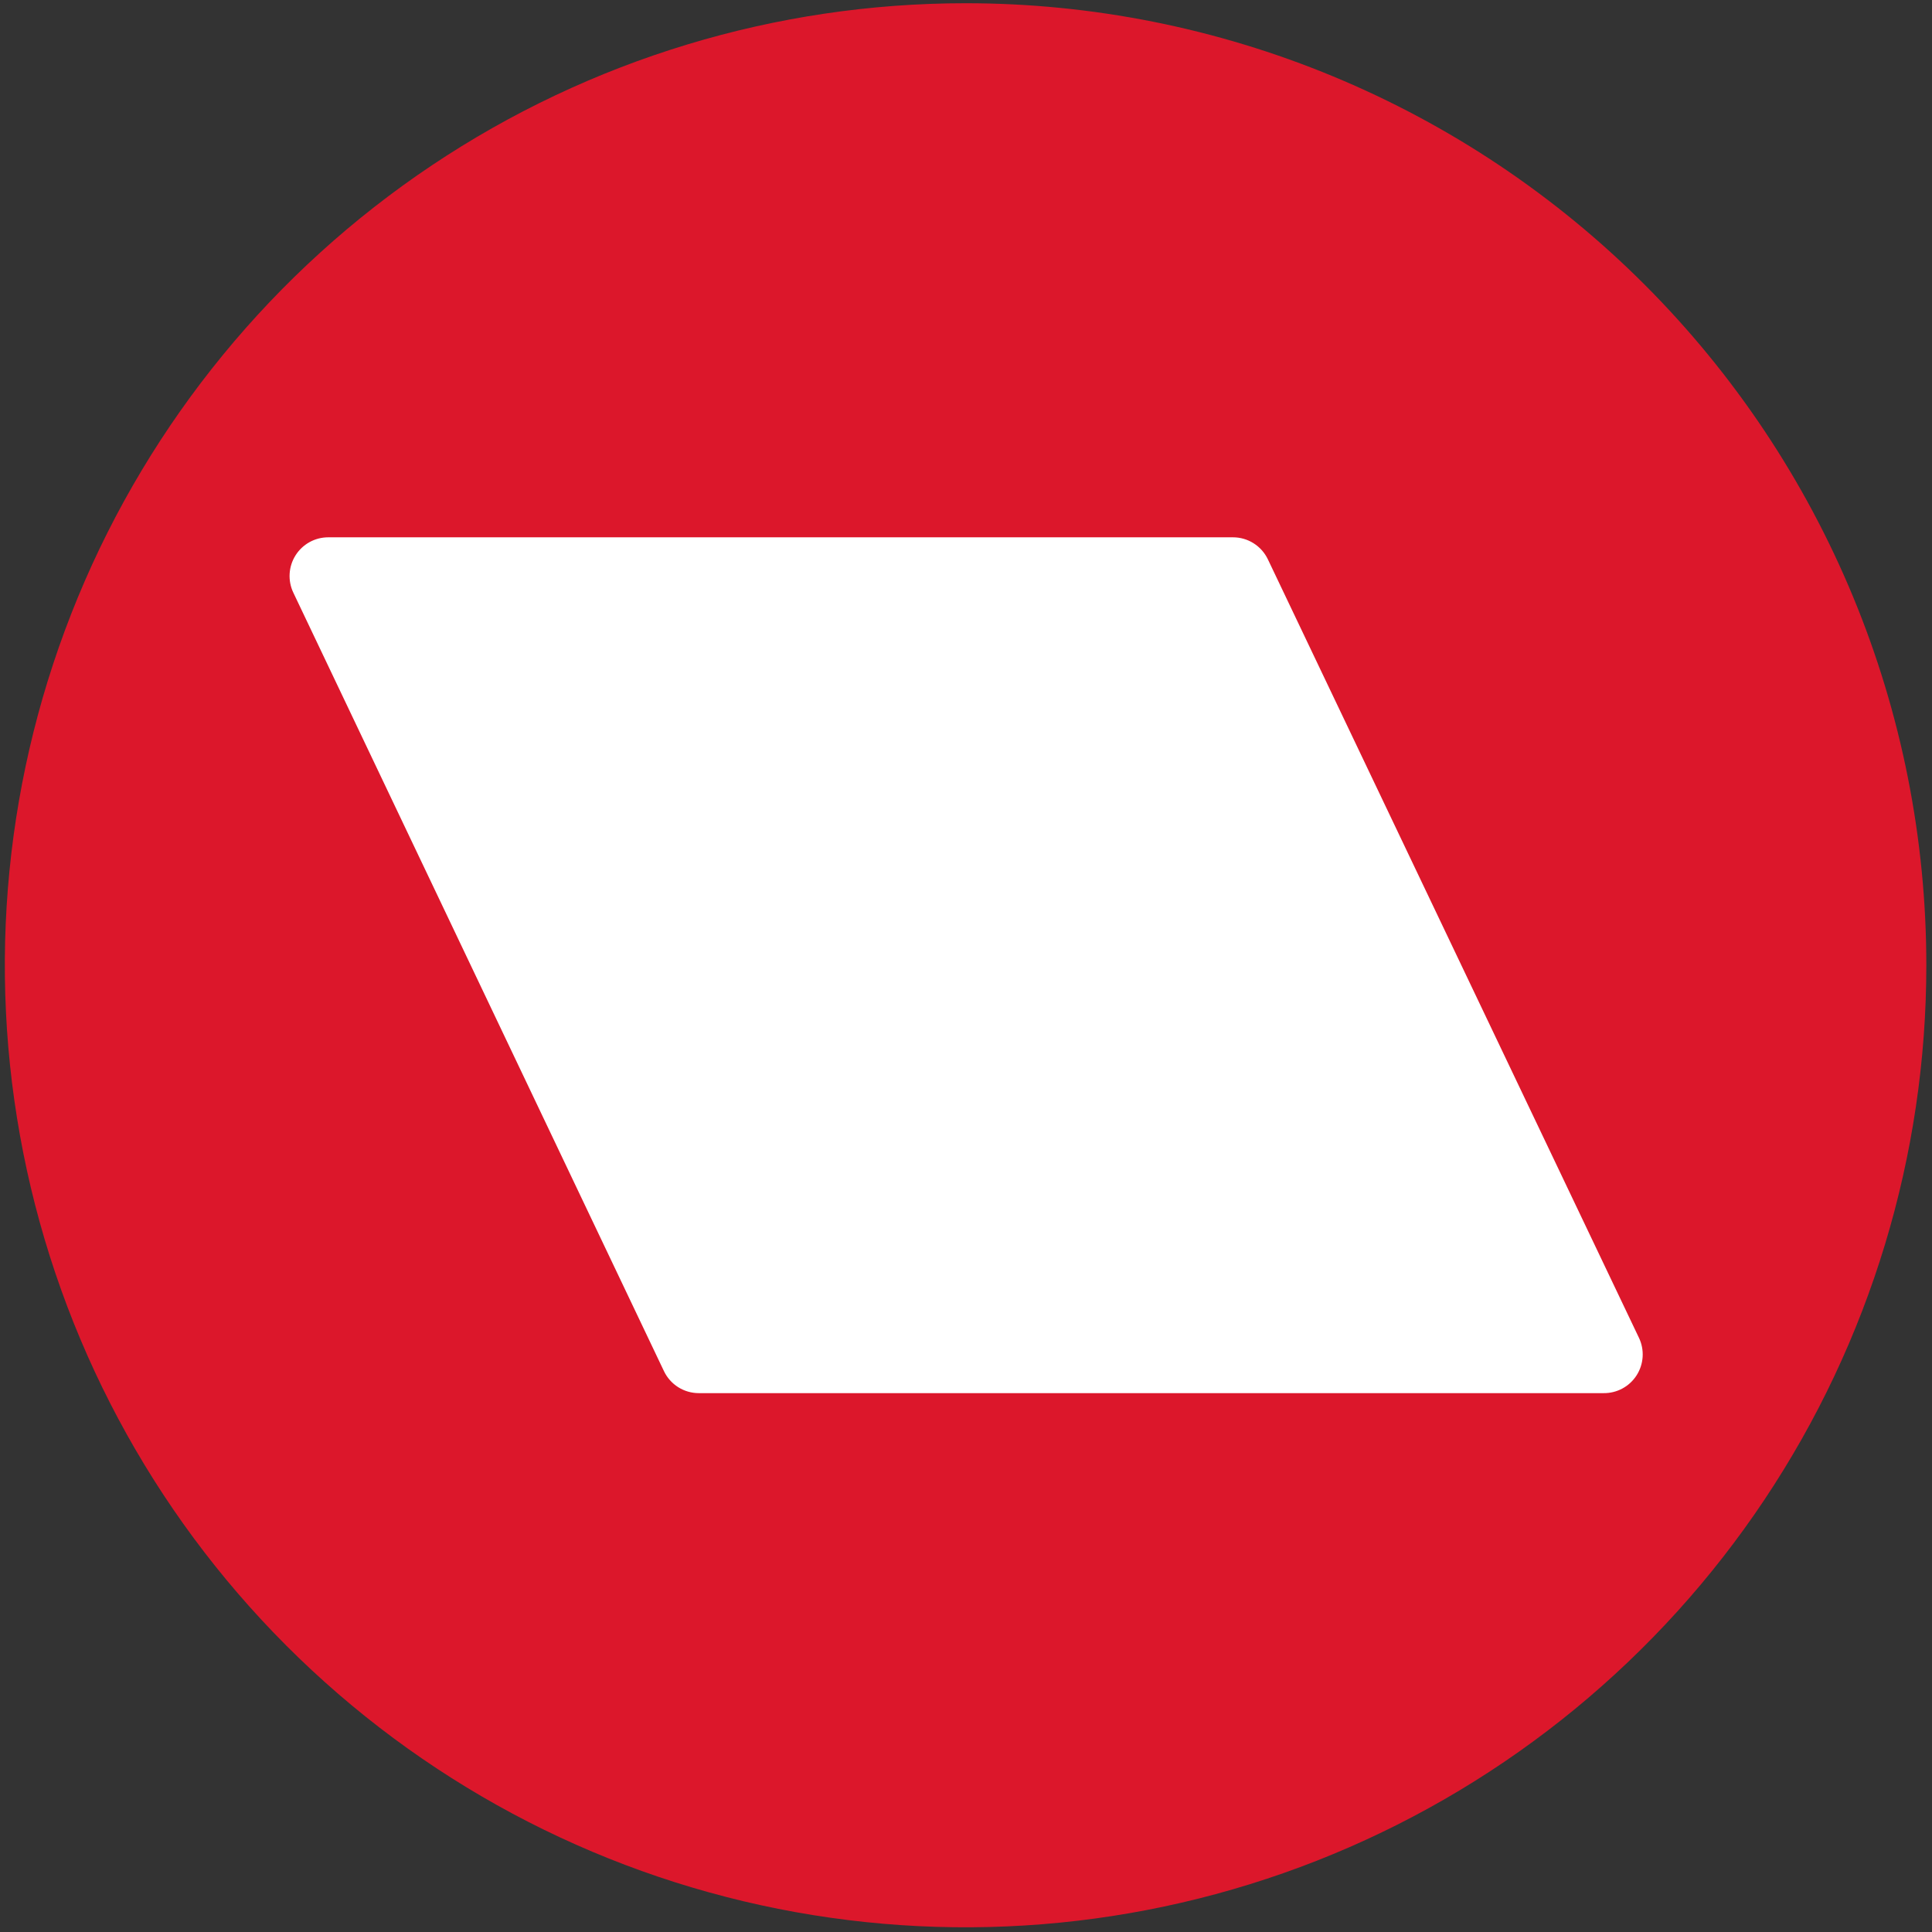
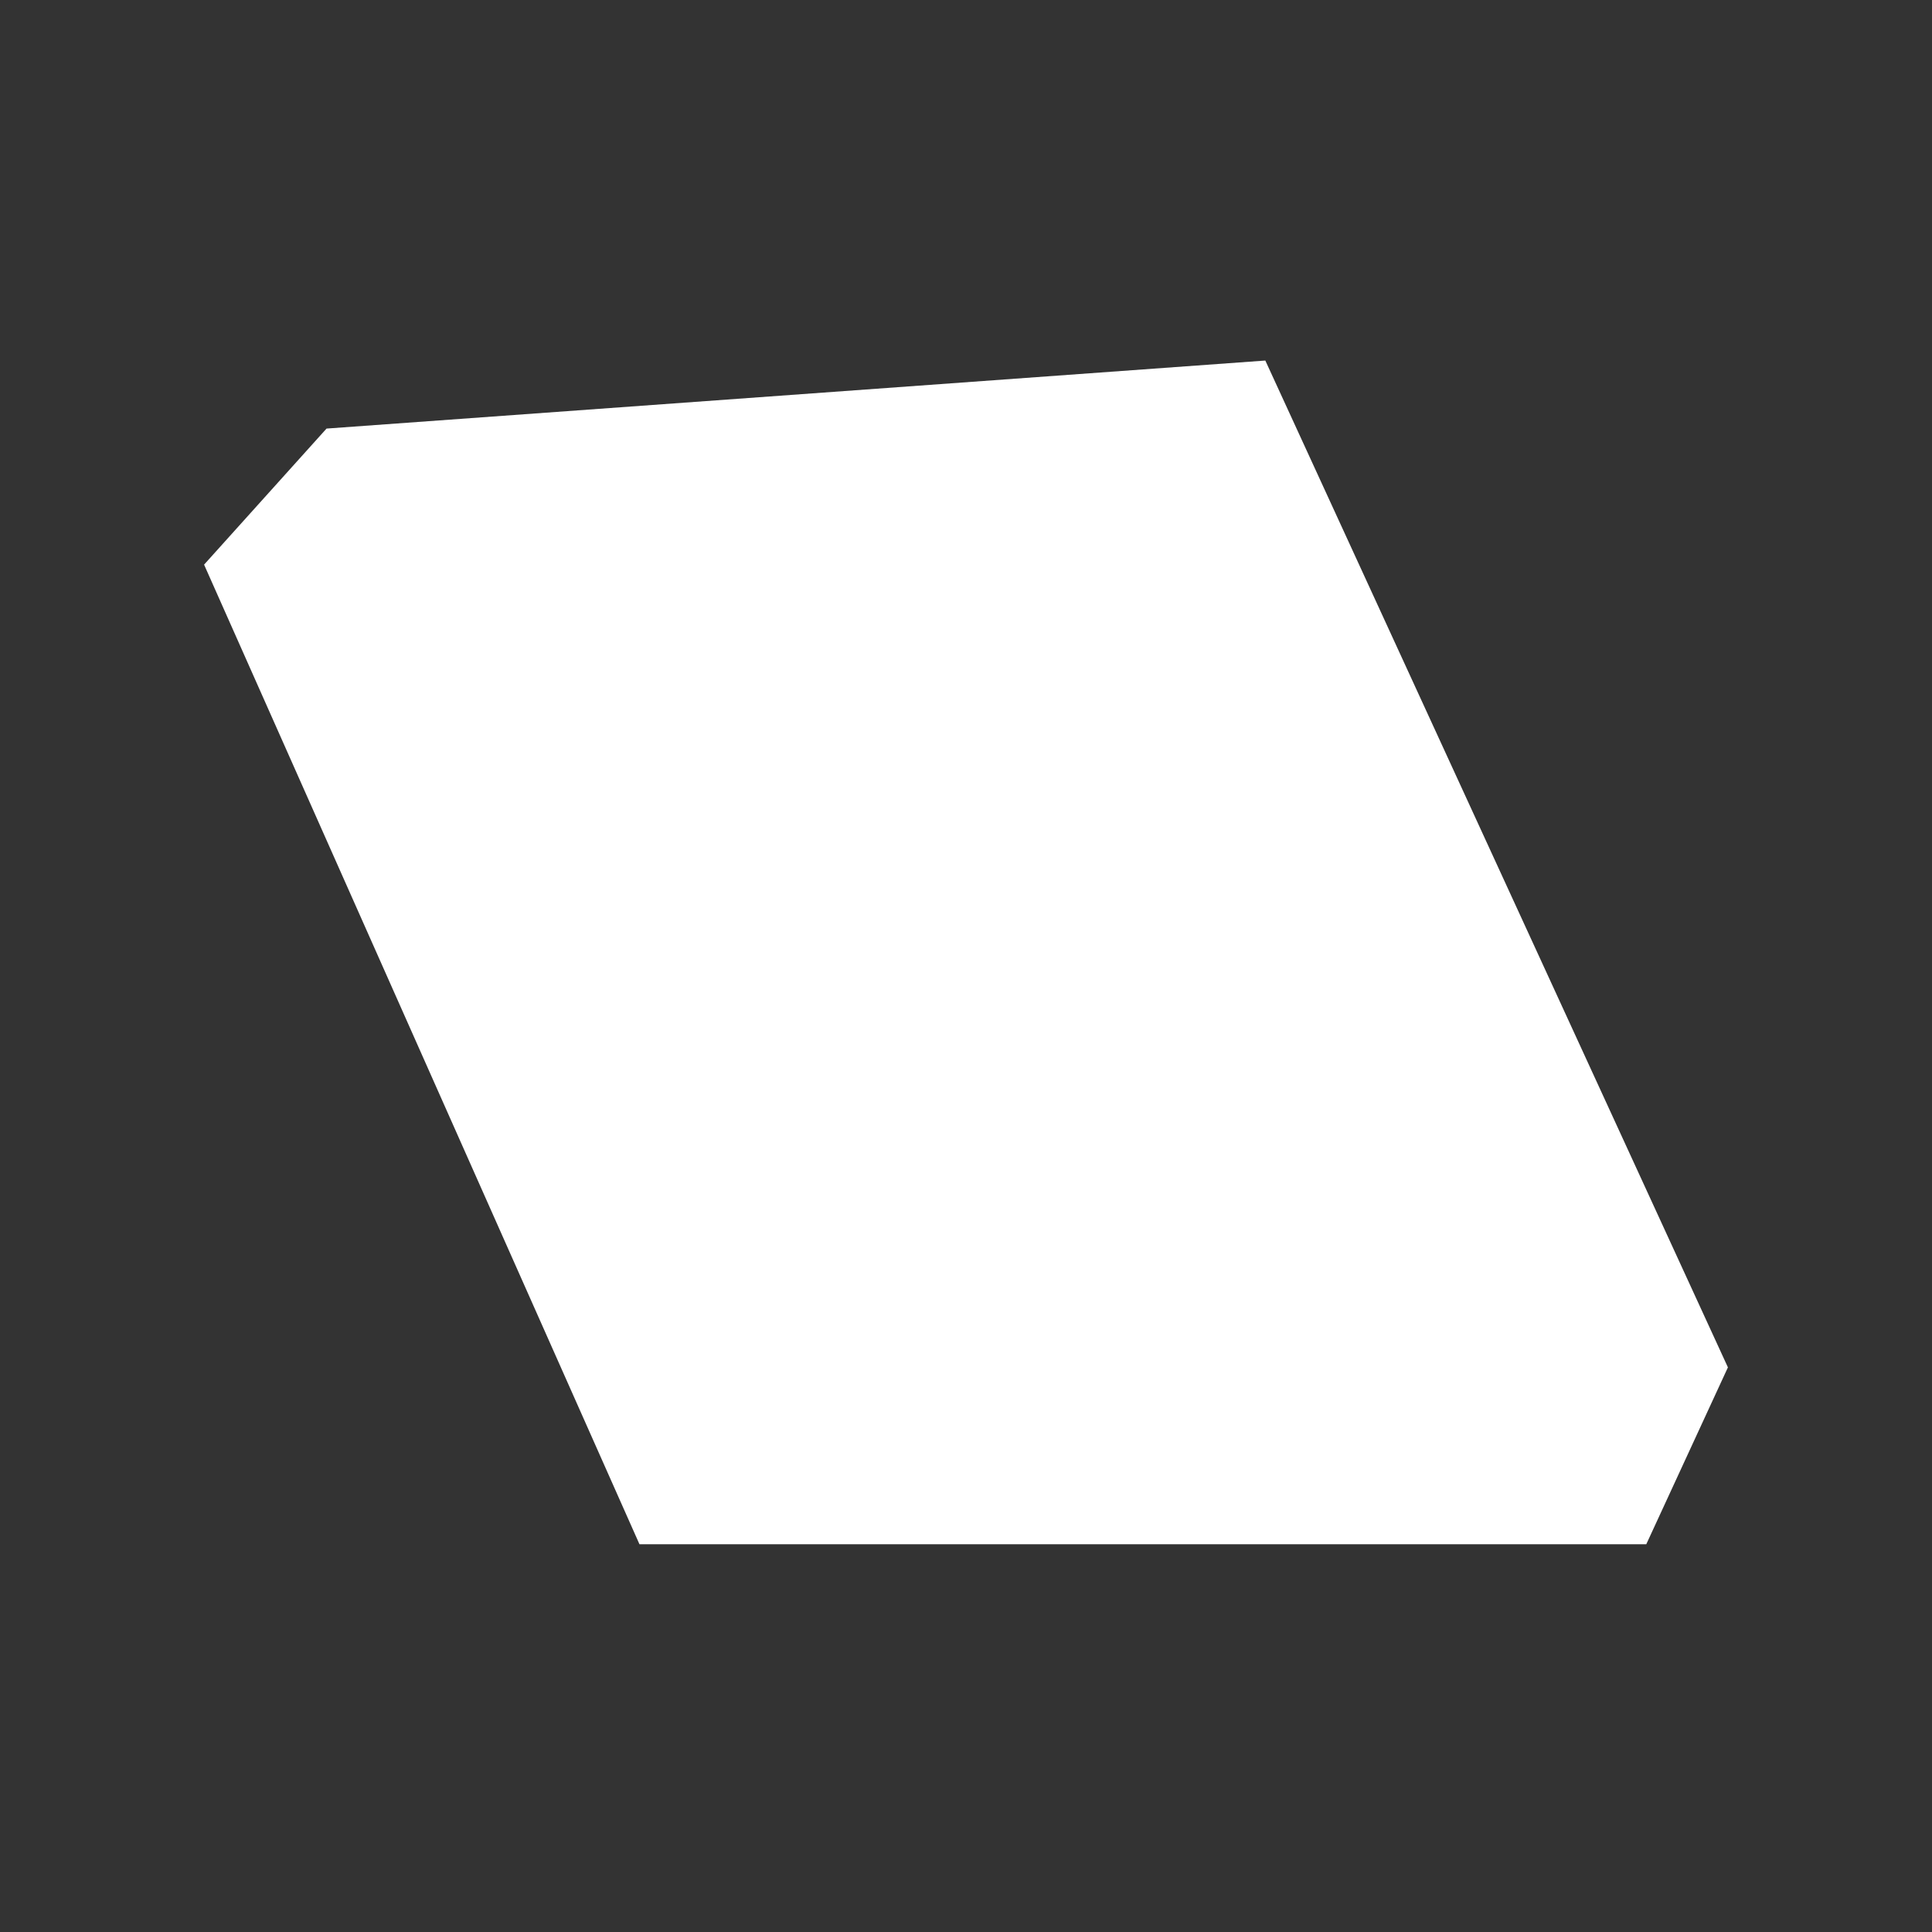
<svg xmlns="http://www.w3.org/2000/svg" width="284" height="284" viewBox="0 0 284 284" fill="none">
  <rect x="0" y="0" width="284" height="284" fill="#333333" stroke="none" />
  <path d="M94 227L30 83L48 63L186 53L254 201L242 227H94Z" fill="white" />
-   <path d="M141.952 0.475C114.019 0.473 86.713 8.764 63.486 24.302C40.259 39.839 22.156 61.925 11.464 87.765C0.773 113.605 -2.026 142.04 3.422 169.473C8.87 196.906 22.319 222.106 42.07 241.885C61.82 261.664 86.985 275.134 114.381 280.591C141.777 286.049 170.174 283.249 195.98 272.546C221.787 261.843 243.845 243.717 259.364 220.461C274.883 197.205 283.166 169.863 283.166 141.893C283.168 123.322 279.516 104.933 272.421 87.776C265.325 70.618 254.923 55.028 241.81 41.896C228.697 28.764 213.129 18.348 195.995 11.24C178.861 4.133 160.497 0.475 141.952 0.475ZM102.716 204.788C101.645 204.788 100.597 204.484 99.692 203.913C98.787 203.341 98.062 202.524 97.601 201.557L43.117 87.115C42.705 86.248 42.519 85.291 42.576 84.332C42.633 83.374 42.932 82.446 43.444 81.634C43.956 80.823 44.664 80.154 45.504 79.69C46.344 79.227 47.287 78.984 48.246 78.984H181.243C182.315 78.983 183.366 79.285 184.273 79.857C185.181 80.429 185.908 81.246 186.372 82.214L240.924 196.657C241.339 197.529 241.525 198.492 241.464 199.456C241.404 200.42 241.099 201.353 240.579 202.167C240.059 202.98 239.341 203.648 238.492 204.106C237.643 204.565 236.691 204.799 235.727 204.788H102.716Z" fill="#DC172B" />
</svg>